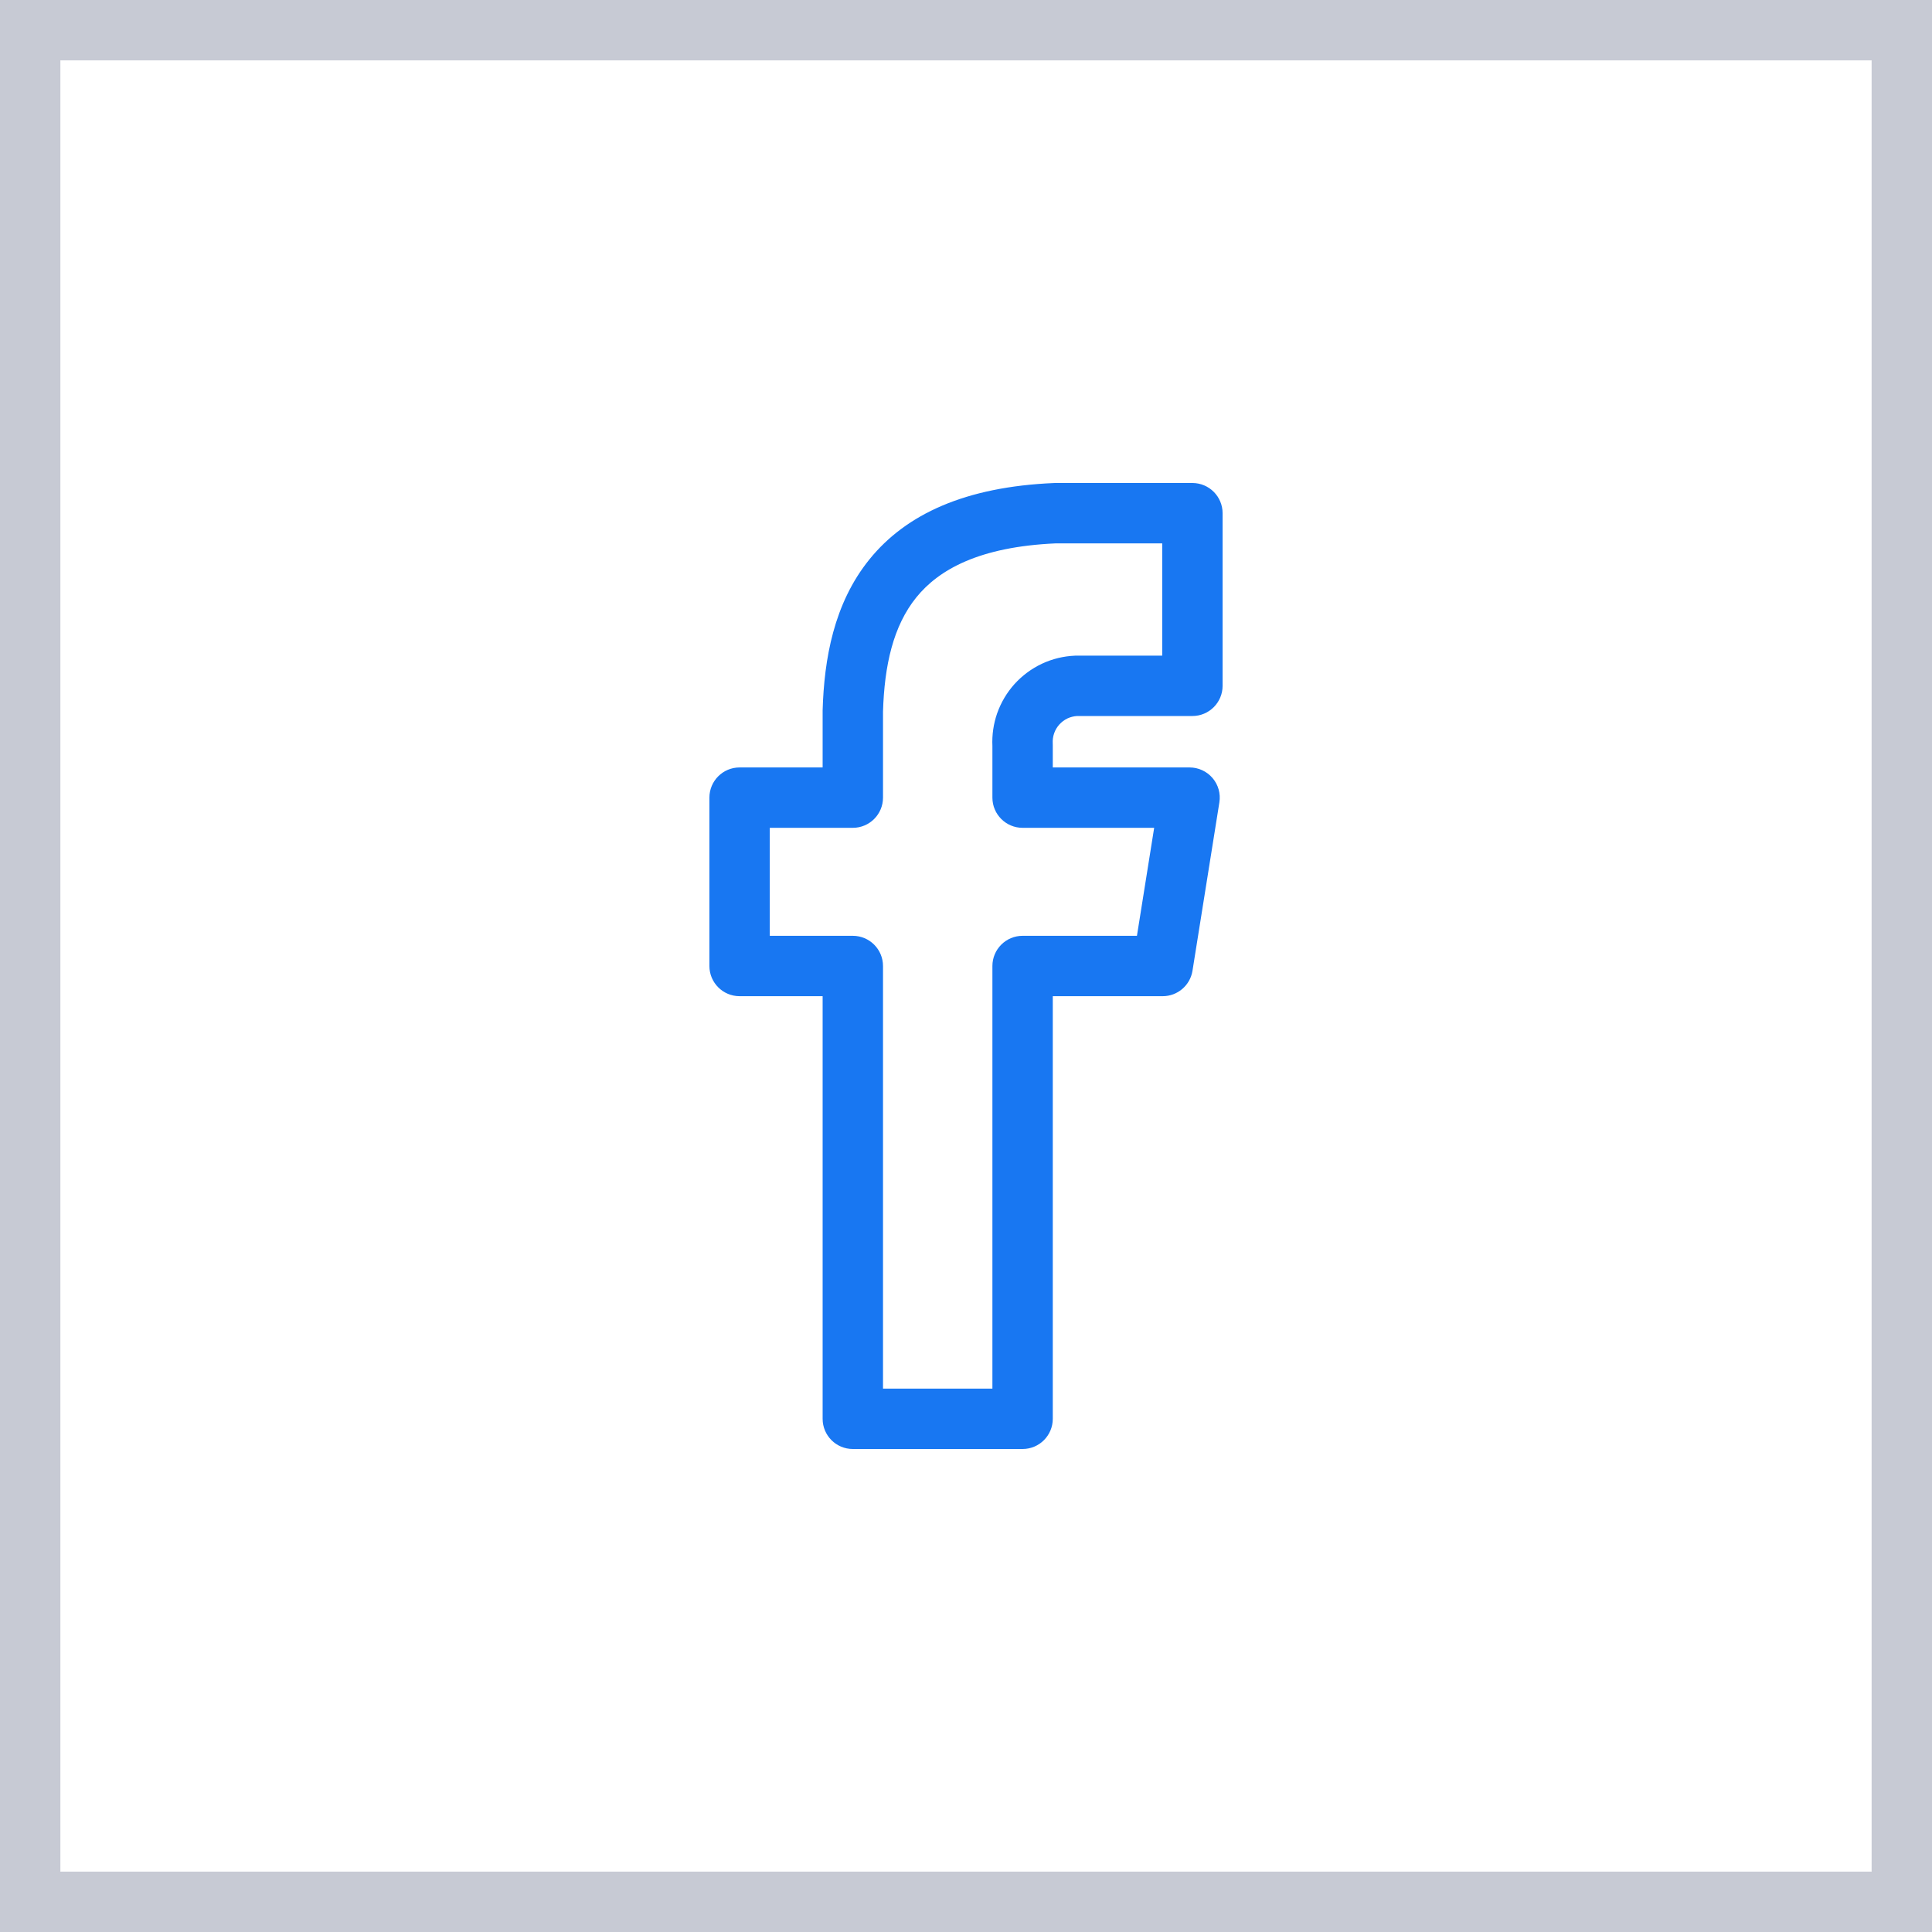
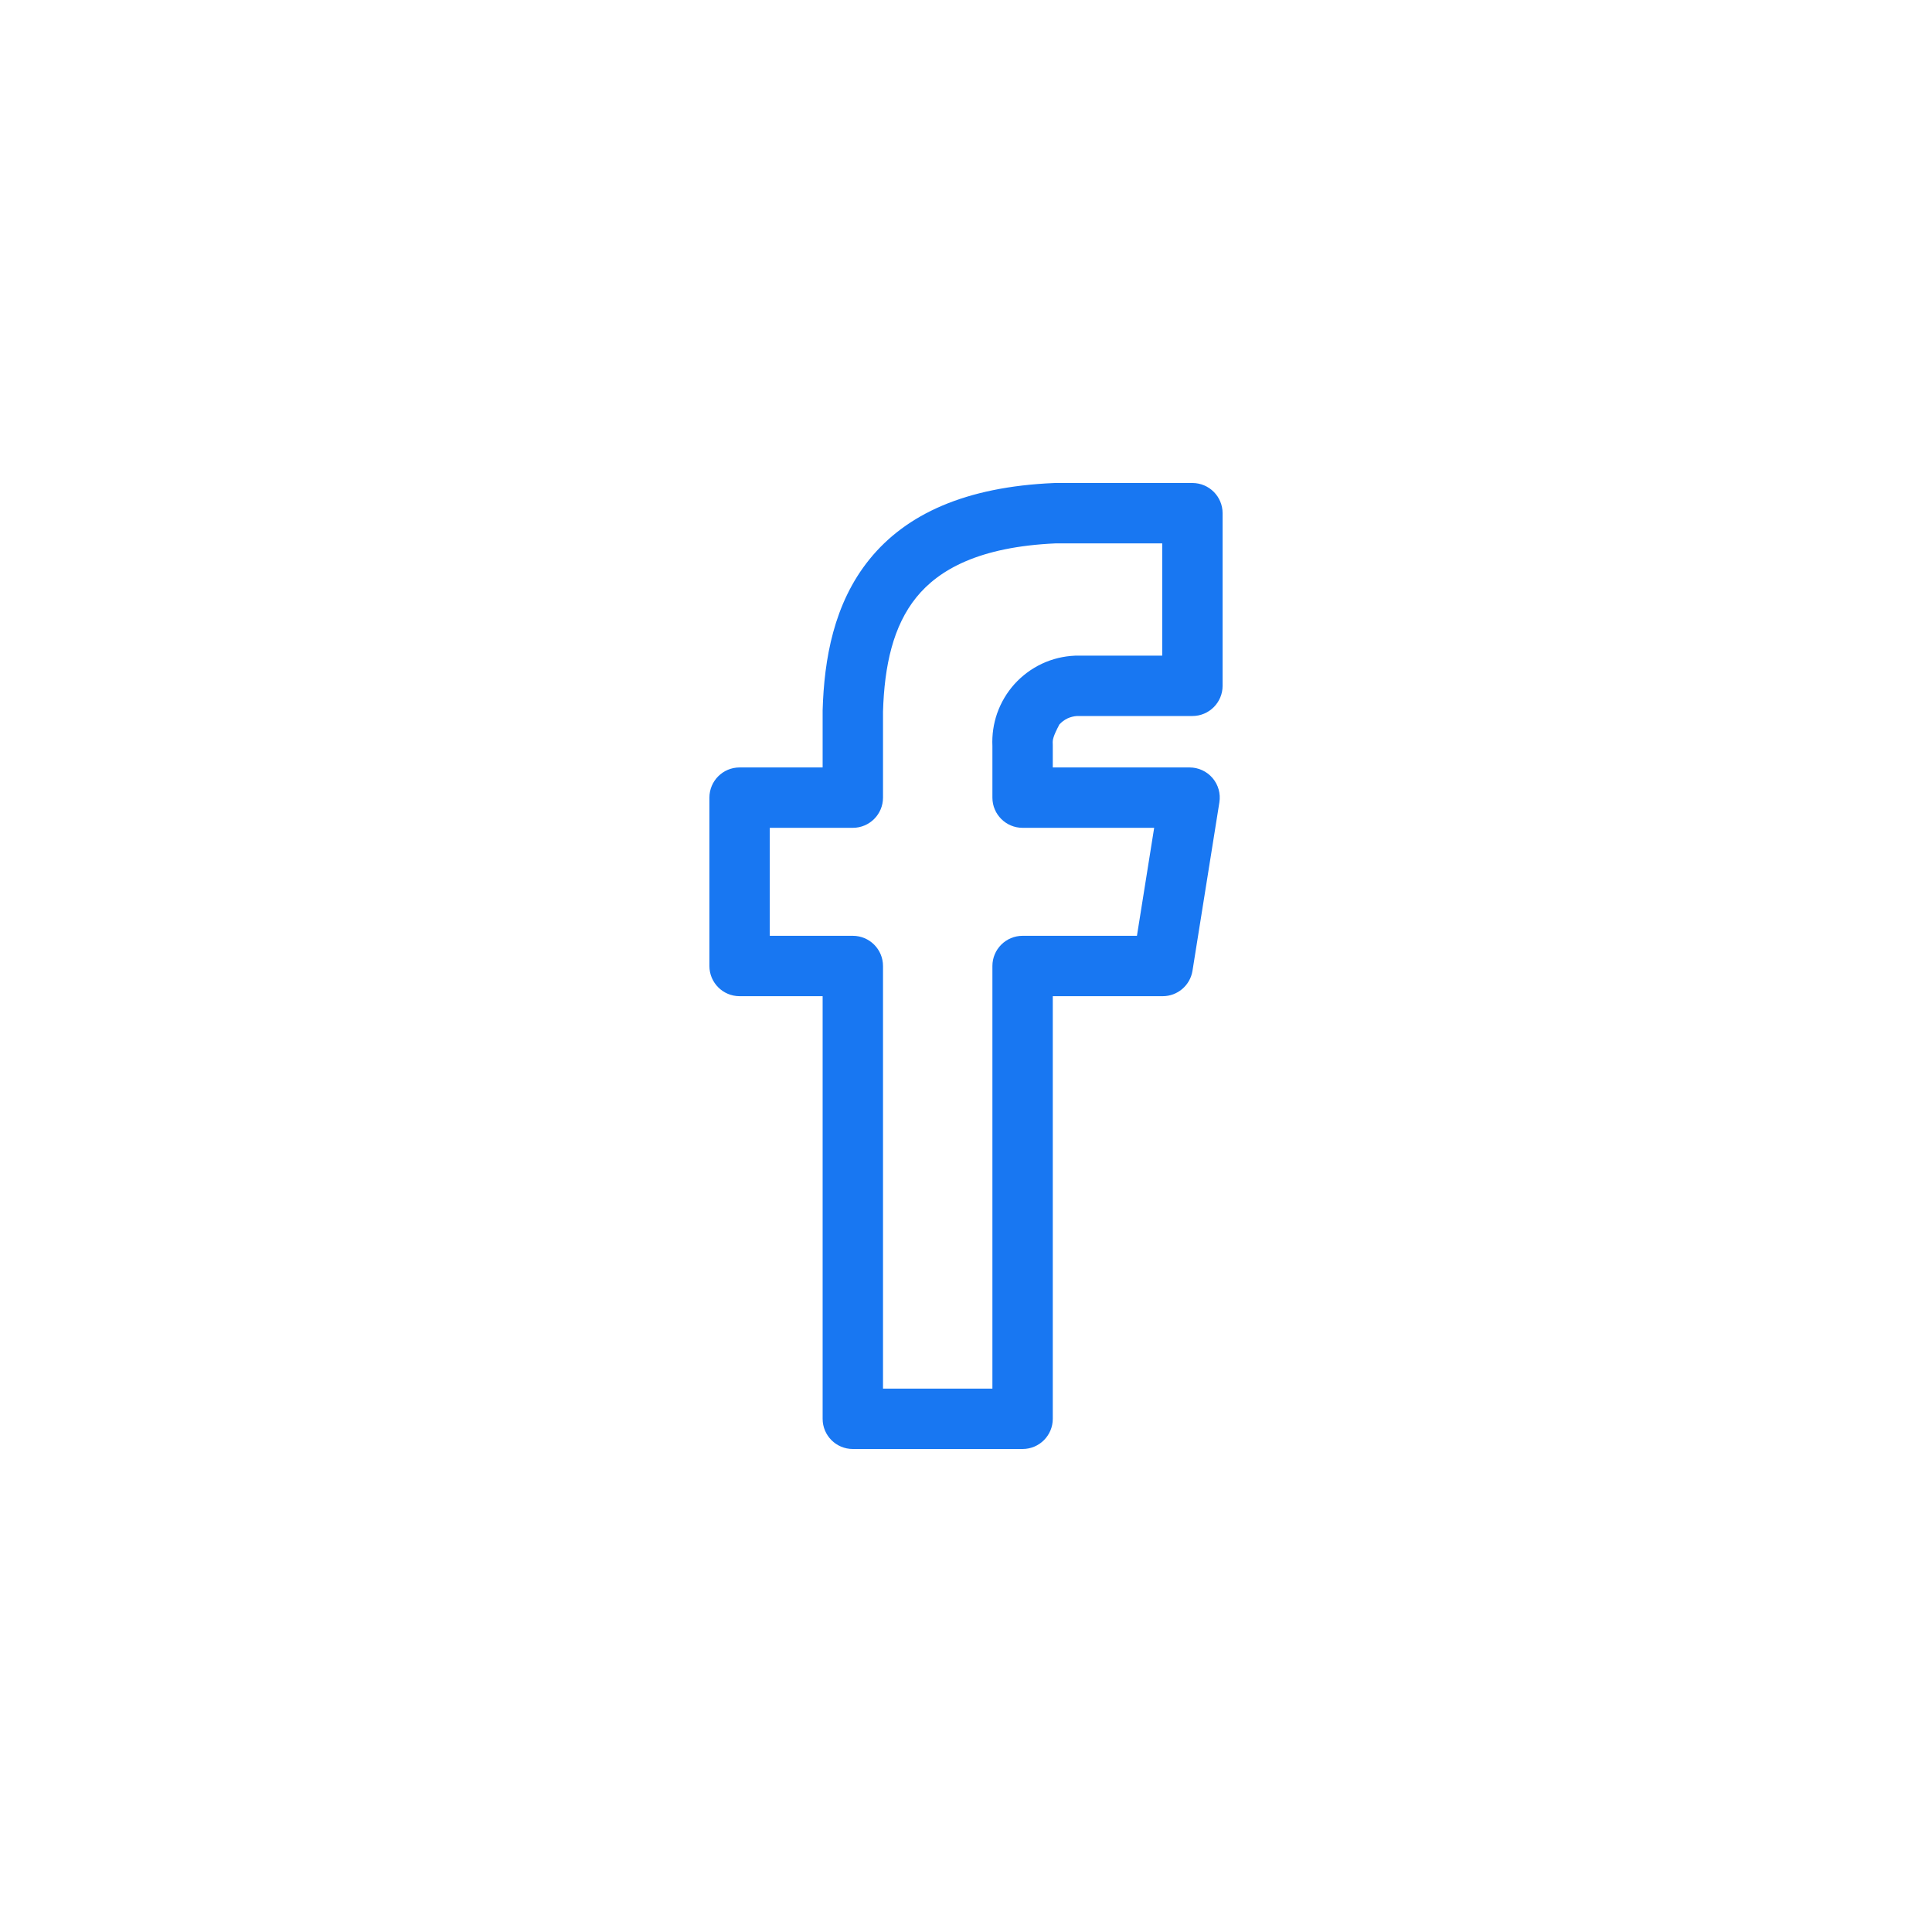
<svg xmlns="http://www.w3.org/2000/svg" width="48" height="48" viewBox="0 0 48 48" fill="none">
-   <rect x="0.75" y="0.75" width="46.5" height="46.5" stroke="#C7CAD4" stroke-width="1.5" />
-   <path fill-rule="evenodd" clip-rule="evenodd" d="M26.183 12.001C26.193 12 26.204 12 26.215 12H29.625C30.039 12 30.375 12.336 30.375 12.75V17.039C30.375 17.453 30.039 17.789 29.625 17.789H26.759C26.678 17.794 26.598 17.814 26.524 17.848C26.447 17.884 26.377 17.936 26.32 17.999C26.262 18.063 26.218 18.137 26.19 18.218C26.162 18.299 26.15 18.384 26.155 18.47C26.156 18.485 26.156 18.5 26.156 18.516V19.067H29.555C29.774 19.067 29.983 19.163 30.125 19.33C30.268 19.497 30.33 19.718 30.295 19.935L29.627 24.118C29.569 24.482 29.255 24.75 28.887 24.75H26.156V35.25C26.156 35.664 25.82 36 25.406 36H21.188C20.773 36 20.438 35.664 20.438 35.25V24.75H18.375C17.961 24.75 17.625 24.414 17.625 24V19.817C17.625 19.402 17.961 19.067 18.375 19.067H20.438V17.672C20.438 17.665 20.438 17.657 20.438 17.65C20.475 16.378 20.714 14.991 21.603 13.895C22.513 12.772 23.986 12.095 26.183 12.001ZM26.707 16.29C26.718 16.289 26.73 16.289 26.742 16.289H28.875V13.5H26.231C24.325 13.584 23.324 14.154 22.768 14.839C22.19 15.552 21.972 16.534 21.938 17.683V19.817C21.938 20.231 21.602 20.567 21.188 20.567H19.125V23.25H21.188C21.602 23.25 21.938 23.586 21.938 24V34.5H24.656V24C24.656 23.586 24.992 23.25 25.406 23.25H28.247L28.675 20.567H25.406C24.992 20.567 24.656 20.231 24.656 19.817V18.536C24.643 18.26 24.683 17.983 24.774 17.722C24.869 17.453 25.016 17.205 25.207 16.993C25.399 16.782 25.631 16.61 25.889 16.489C26.146 16.369 26.424 16.302 26.707 16.29Z" fill="#1877F2" />
+   <path fill-rule="evenodd" clip-rule="evenodd" d="M26.183 12.001C26.193 12 26.204 12 26.215 12H29.625C30.039 12 30.375 12.336 30.375 12.75V17.039C30.375 17.453 30.039 17.789 29.625 17.789H26.759C26.678 17.794 26.598 17.814 26.524 17.848C26.447 17.884 26.377 17.936 26.32 17.999C26.162 18.299 26.15 18.384 26.155 18.47C26.156 18.485 26.156 18.5 26.156 18.516V19.067H29.555C29.774 19.067 29.983 19.163 30.125 19.33C30.268 19.497 30.33 19.718 30.295 19.935L29.627 24.118C29.569 24.482 29.255 24.75 28.887 24.75H26.156V35.25C26.156 35.664 25.82 36 25.406 36H21.188C20.773 36 20.438 35.664 20.438 35.25V24.75H18.375C17.961 24.75 17.625 24.414 17.625 24V19.817C17.625 19.402 17.961 19.067 18.375 19.067H20.438V17.672C20.438 17.665 20.438 17.657 20.438 17.65C20.475 16.378 20.714 14.991 21.603 13.895C22.513 12.772 23.986 12.095 26.183 12.001ZM26.707 16.29C26.718 16.289 26.73 16.289 26.742 16.289H28.875V13.5H26.231C24.325 13.584 23.324 14.154 22.768 14.839C22.19 15.552 21.972 16.534 21.938 17.683V19.817C21.938 20.231 21.602 20.567 21.188 20.567H19.125V23.25H21.188C21.602 23.25 21.938 23.586 21.938 24V34.5H24.656V24C24.656 23.586 24.992 23.25 25.406 23.25H28.247L28.675 20.567H25.406C24.992 20.567 24.656 20.231 24.656 19.817V18.536C24.643 18.26 24.683 17.983 24.774 17.722C24.869 17.453 25.016 17.205 25.207 16.993C25.399 16.782 25.631 16.61 25.889 16.489C26.146 16.369 26.424 16.302 26.707 16.29Z" fill="#1877F2" />
</svg>